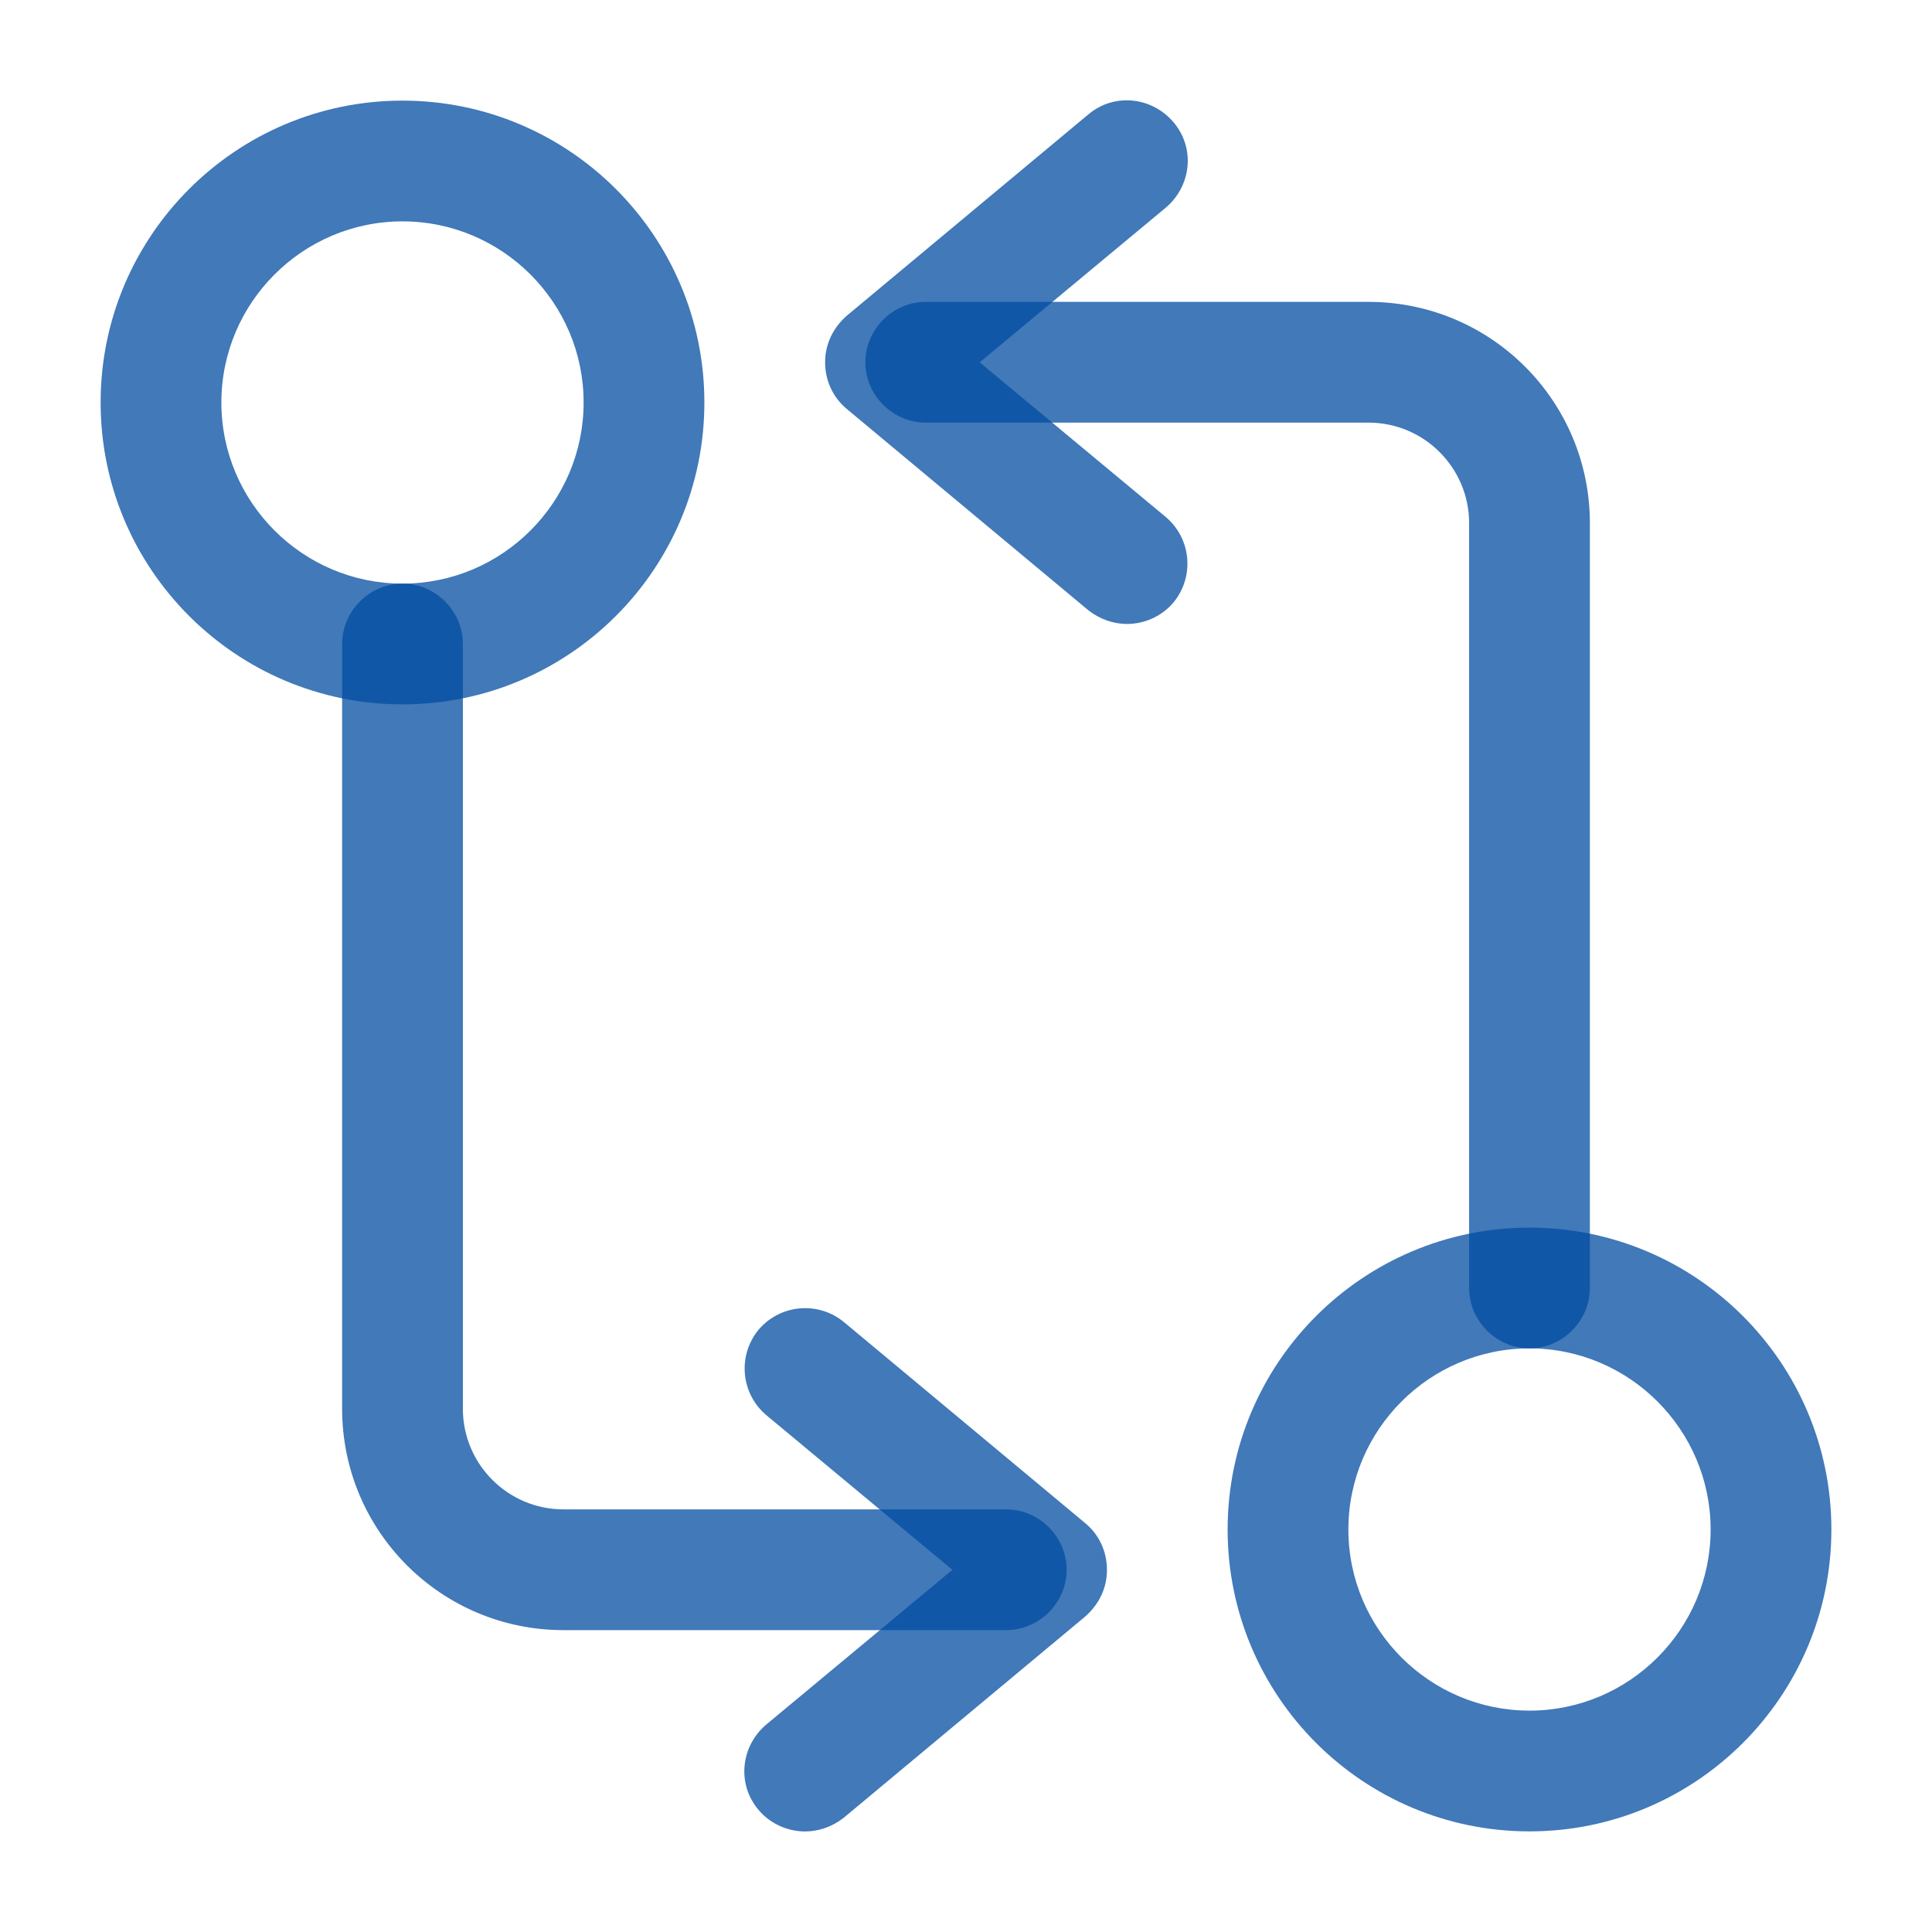
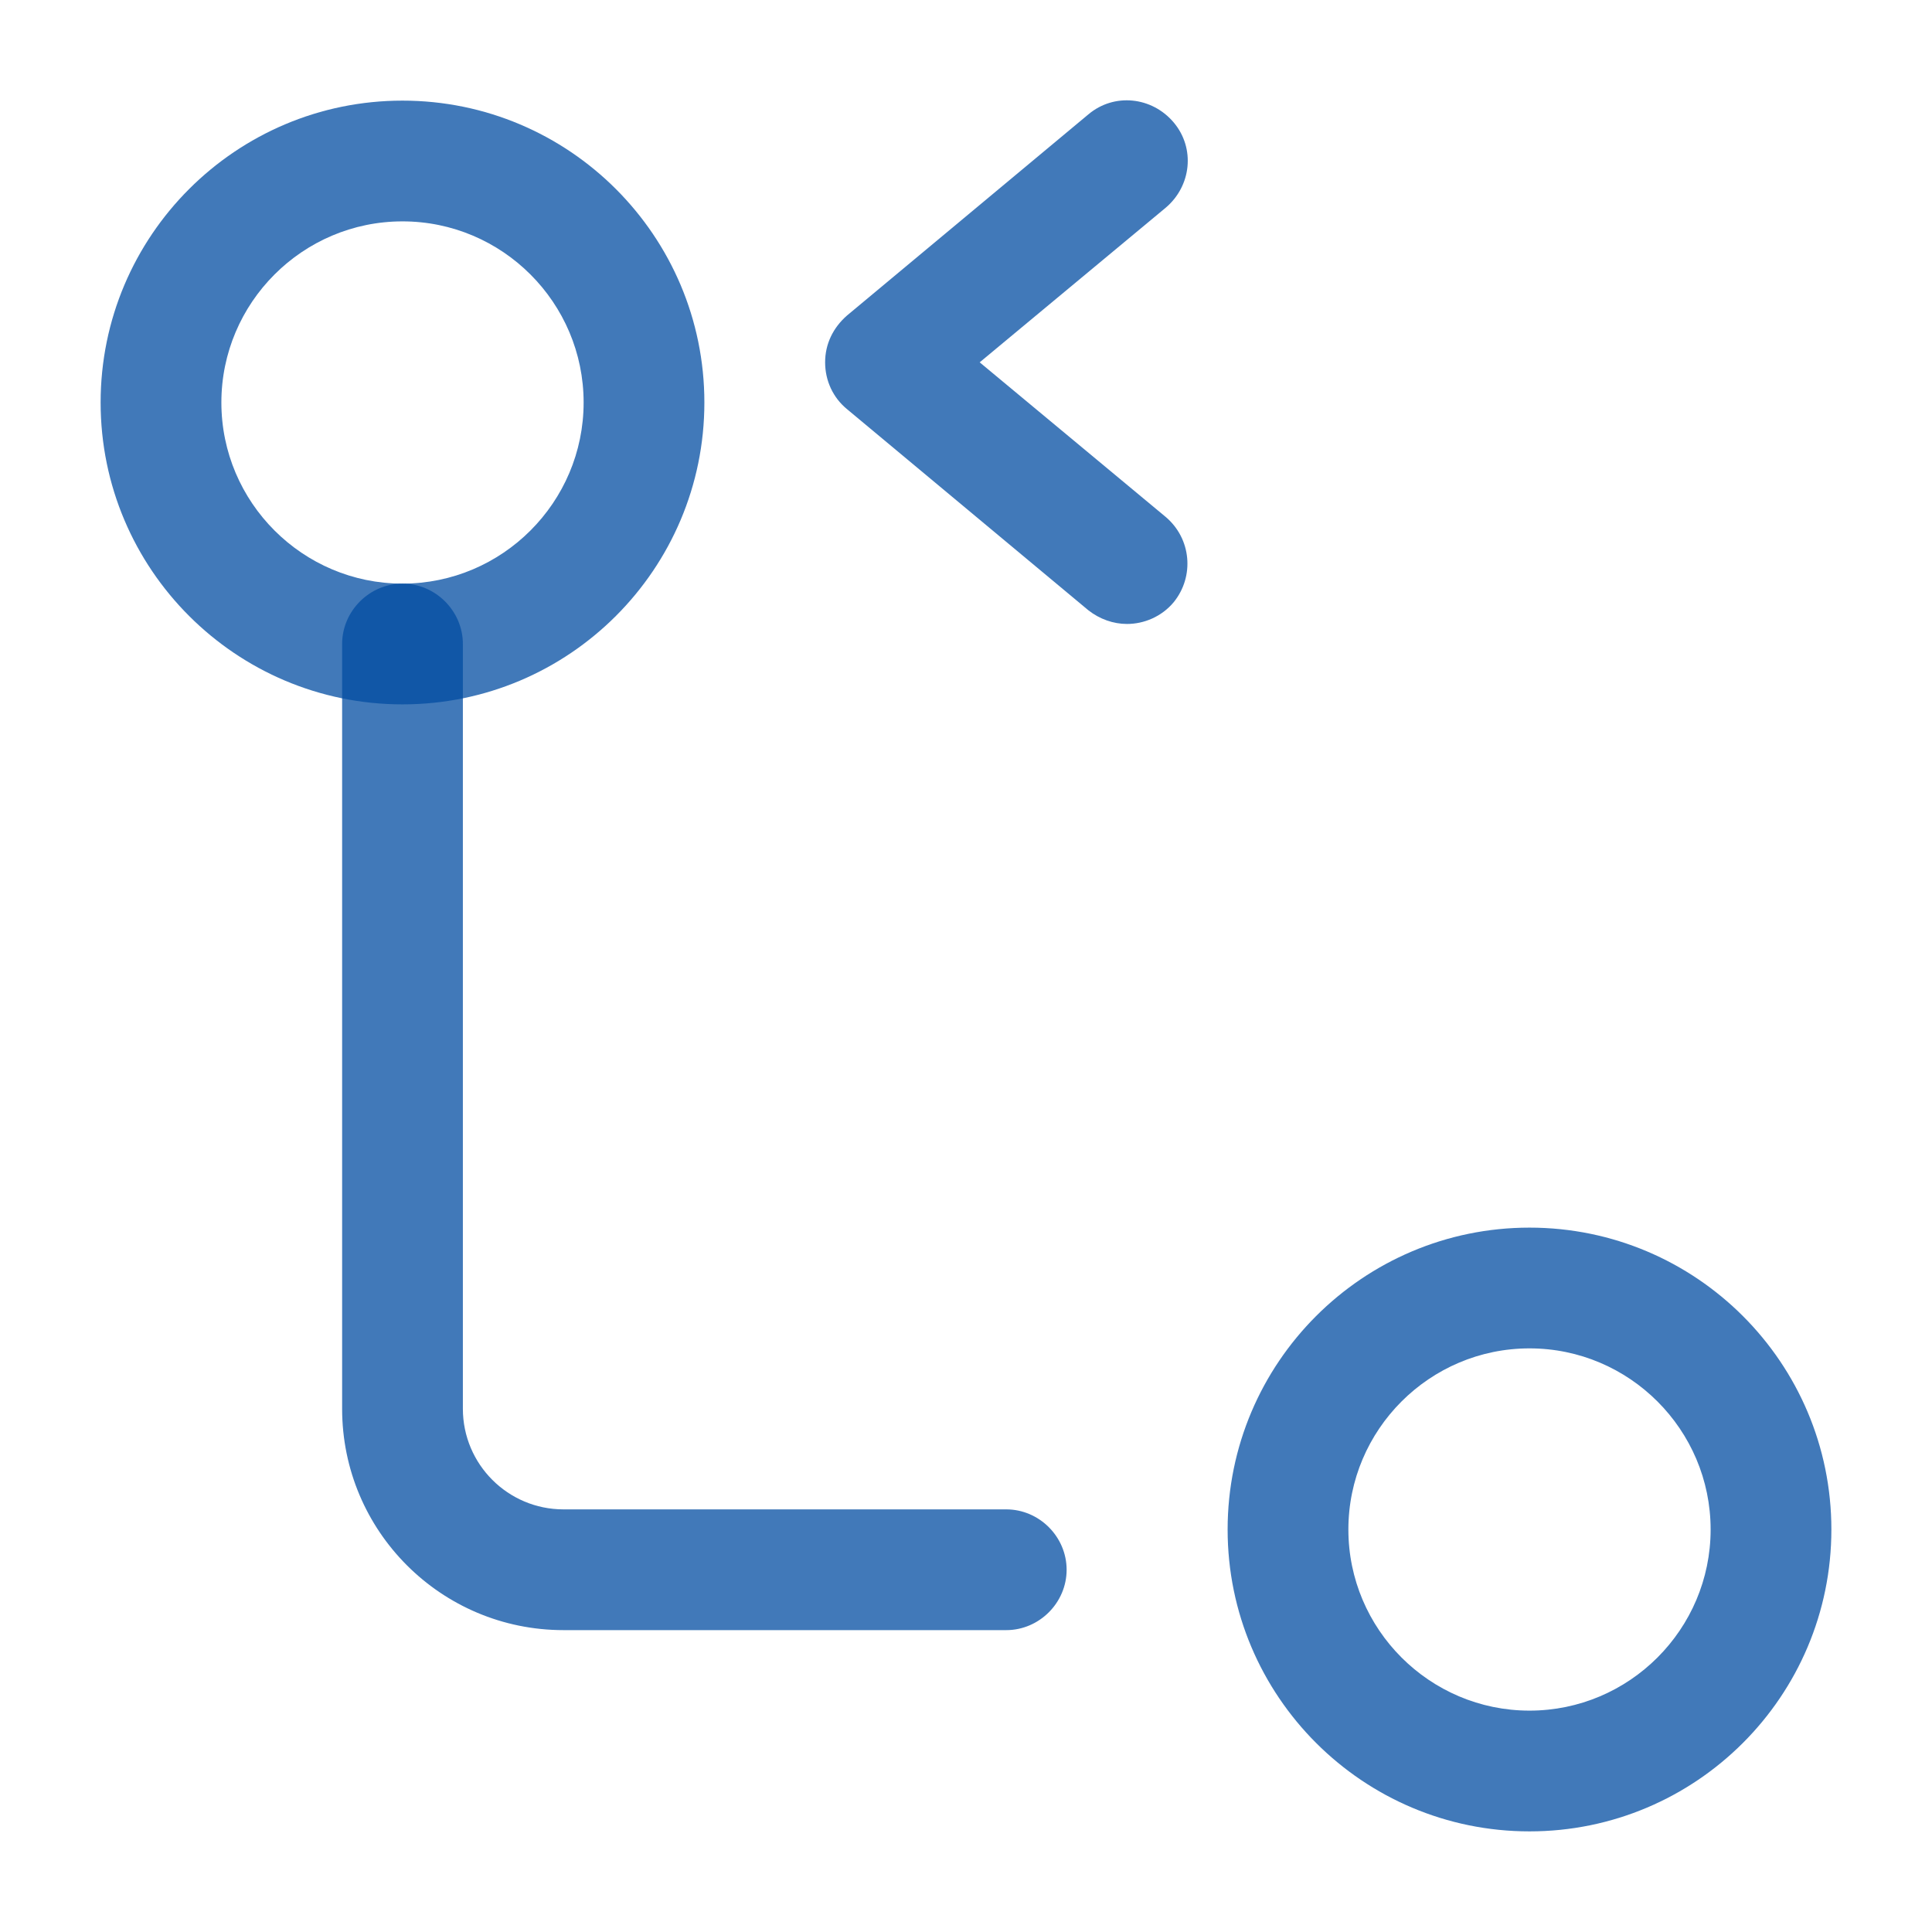
<svg xmlns="http://www.w3.org/2000/svg" width="24" height="24" viewBox="0 0 24 24" fill="none">
-   <path d="M19 16.75C18.59 16.75 18.25 16.41 18.25 16V6.5C18.25 5.81 17.69 5.25 17 5.25H11.5C11.09 5.25 10.75 4.91 10.75 4.5C10.75 4.09 11.09 3.75 11.5 3.75H17C18.52 3.75 19.75 4.98 19.75 6.5V16C19.75 16.41 19.41 16.75 19 16.75Z" fill="#024DA1" fill-opacity="0.75" />
  <path d="M14 7.751C13.83 7.751 13.66 7.691 13.52 7.581L10.52 5.081C10.35 4.941 10.25 4.731 10.25 4.501C10.25 4.271 10.35 4.071 10.52 3.921L13.52 1.421C13.84 1.151 14.31 1.201 14.58 1.521C14.85 1.841 14.8 2.311 14.48 2.581L12.17 4.501L14.48 6.421C14.8 6.691 14.84 7.161 14.58 7.481C14.43 7.661 14.21 7.751 14 7.751Z" fill="#024DA1" fill-opacity="0.75" />
  <path d="M19 22.75C16.93 22.75 15.25 21.07 15.25 19C15.25 16.93 16.93 15.25 19 15.25C21.07 15.25 22.75 16.93 22.75 19C22.75 21.07 21.07 22.75 19 22.75ZM19 16.75C17.76 16.75 16.75 17.76 16.75 19C16.75 20.24 17.76 21.25 19 21.25C20.24 21.25 21.25 20.24 21.25 19C21.25 17.76 20.24 16.75 19 16.75Z" fill="#024DA1" fill-opacity="0.75" />
  <path d="M12.5 20.25H7C5.48 20.25 4.25 19.02 4.25 17.5V8C4.25 7.59 4.59 7.25 5 7.25C5.41 7.25 5.75 7.59 5.75 8V17.5C5.75 18.19 6.31 18.75 7 18.75H12.5C12.91 18.75 13.25 19.09 13.25 19.5C13.25 19.91 12.91 20.25 12.5 20.25Z" fill="#024DA1" fill-opacity="0.75" />
-   <path d="M10.001 22.751C9.791 22.751 9.571 22.661 9.421 22.481C9.151 22.161 9.201 21.691 9.521 21.421L11.831 19.501L9.521 17.581C9.201 17.311 9.161 16.841 9.421 16.521C9.691 16.201 10.161 16.161 10.481 16.421L13.481 18.921C13.651 19.061 13.751 19.271 13.751 19.501C13.751 19.731 13.651 19.931 13.481 20.081L10.481 22.581C10.341 22.691 10.171 22.751 10.001 22.751Z" fill="#024DA1" fill-opacity="0.75" />
  <path d="M5 8.75C2.93 8.75 1.25 7.07 1.25 5C1.25 2.93 2.93 1.25 5 1.25C7.07 1.25 8.75 2.93 8.75 5C8.75 7.07 7.07 8.75 5 8.75ZM5 2.75C3.76 2.75 2.75 3.76 2.75 5C2.75 6.24 3.76 7.25 5 7.25C6.24 7.25 7.25 6.24 7.25 5C7.25 3.76 6.24 2.75 5 2.75Z" fill="#024DA1" fill-opacity="0.75" />
</svg>